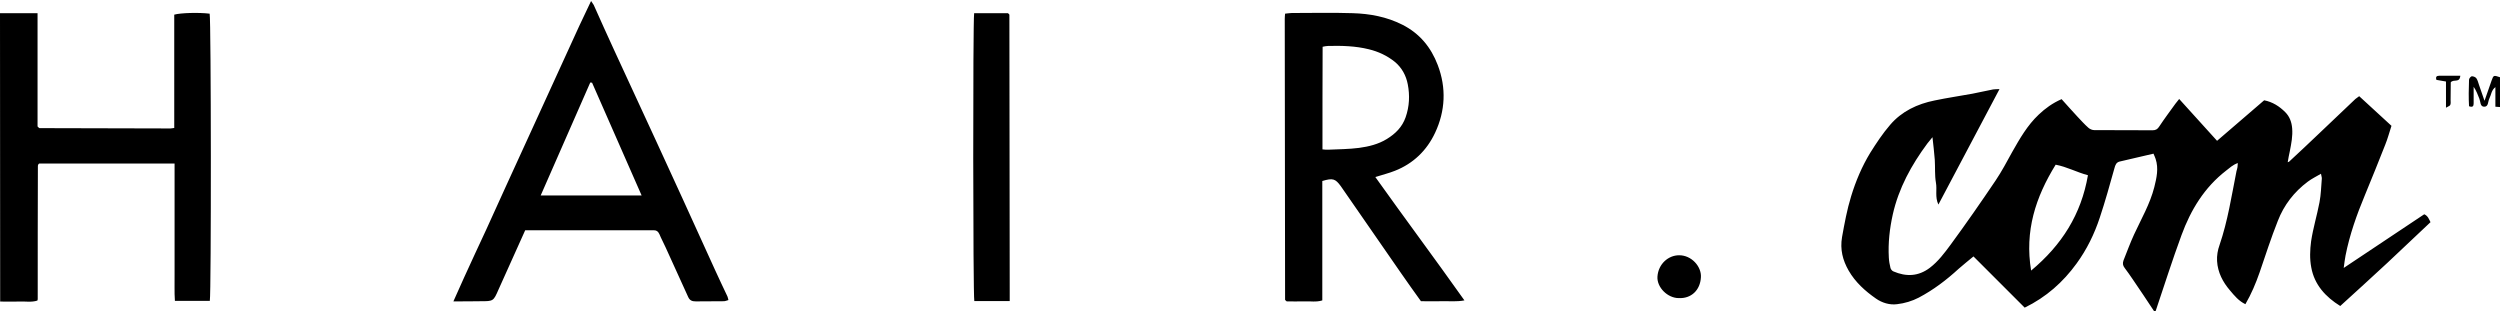
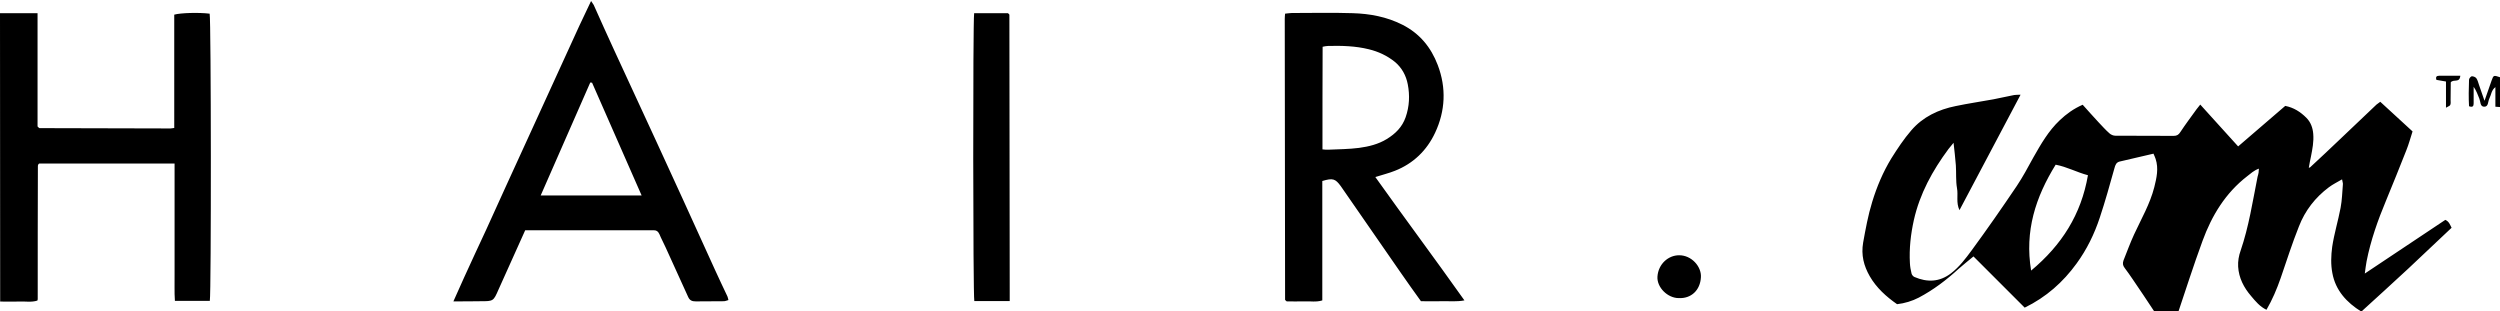
<svg xmlns="http://www.w3.org/2000/svg" version="1.1" id="Layer_1" x="0px" y="0px" width="1518px" height="189px" viewBox="0 0 1518 189" style="enable-background:new 0 0 1518 189;" xml:space="preserve">
-   <path d="M1308,189c-4.3-6.5-8.6-13-13-19.4c-1.6-2.3-3.2-4.7-4.9-6.9c-1.2-1.5-1.3-2.9-0.7-4.6c2.1-5.2,4-10.5,6.4-15.7  c4.4-9.5,9.7-18.6,12.3-28.8c1.4-5.6,2.7-11.3,0.8-17.1c-0.3-0.9-0.7-1.8-1.3-3.2c-6.9,1.6-13.8,3.2-20.6,4.8c-2,0.5-2.6,2.1-3.1,4  c-2.8,10-5.6,20.1-8.9,30c-3.3,10-7.9,19.4-14.1,27.9c-8.2,11.3-18.4,20.4-31.5,26.8l-31.1-31.1c-3.2,2.7-6.2,5-9,7.5  c-7.4,6.8-15.3,12.8-24.2,17.5c-4,2.1-8.7,3.5-13.2,4c-4.4,0.6-9.1-0.8-12.8-3.4c-6.6-4.6-12.5-9.9-16.6-17  c-3.6-6.3-5.3-12.8-4-20.4c1.5-8.3,3-16.6,5.5-24.7c2.8-9.2,6.6-18.2,11.6-26.4c3.7-5.9,7.6-11.8,12.1-17c7-8.2,16.5-12.7,27-14.8  c7.6-1.6,15.3-2.7,22.9-4.1c4.2-0.8,8.4-1.8,12.6-2.6c1.1-0.2,2.2-0.1,3.9-0.2c-12.5,23.6-24.7,46.6-37.1,70.1  c-2.2-4.6-0.7-9.1-1.5-13.3c-0.8-4.5-0.4-9.3-0.7-13.9c-0.3-4.4-0.9-8.9-1.4-13.7c-1.1,1.4-2.1,2.5-3.1,3.8  c-9.7,13.1-17.4,27.1-21,43.1c-1.9,8.6-2.9,17.3-2.4,26.2c0.1,2.1,0.5,4.3,1,6.3c0.2,0.8,1,1.8,1.8,2.1c7.7,3.3,15.1,3.1,22.1-2.2  c5.1-3.9,8.9-9,12.6-14c9.4-12.8,18.5-25.9,27.4-39.1c3.7-5.5,6.8-11.4,10-17.2c4.6-8.1,9.2-16.2,16.1-22.7c4-3.8,8.4-7,13.9-9.4  c3.2,3.5,6.3,7.1,9.6,10.6c2.2,2.3,4.3,4.7,6.7,6.8c0.9,0.8,2.3,1.4,3.5,1.4c11.8,0.1,23.7,0,35.5,0.1c1.9,0,3-0.7,4-2.3  c3.1-4.7,6.5-9.2,9.8-13.8c0.7-0.9,1.4-1.8,2.3-2.9c7.7,8.5,15.2,16.8,23,25.4c9.7-8.3,19.1-16.4,28.6-24.6c5.1,1,9.2,3.6,12.8,7.2  c2.7,2.7,3.9,6.1,4.2,9.8c0.4,4.7-0.5,9.2-1.4,13.8c-0.5,2.2-0.9,4.4-1.3,6.8c0.5-0.2,0.7-0.2,0.8-0.3c6.1-5.7,12.2-11.3,18.2-17.1  c7.4-7,14.7-14,22.1-21c0.6-0.5,1.3-1,2.3-1.7c6.5,6,13,11.9,19.6,18c-1.3,4-2.3,7.8-3.8,11.5c-4,10.2-8.1,20.3-12.3,30.5  c-5,12-9.3,24.1-11.8,36.8c-0.4,2.2-0.7,4.5-1.1,7.5l48.9-32.6c2.3,1,2.9,3.1,3.8,4.8c-8.9,8.4-17.6,16.6-26.3,24.8  c-9.4,8.7-18.8,17.3-28.5,26.1c-8.9-5.5-15.7-12.9-17.6-23.4c-1-5.1-0.8-10.7-0.1-15.9c1.2-8,3.6-15.8,5.1-23.7  c0.9-4.7,1-9.5,1.4-14.3c0.1-0.8-0.3-1.5-0.5-3c-2.9,1.7-5.6,3-8,4.8c-8.3,6.2-14.5,14.2-18.2,23.8c-4.1,10.3-7.5,20.9-11.1,31.4  c-2.3,6.6-5,13-8.6,19.2c-4-1.9-6.7-5.2-9.3-8.3c-4.4-5.1-7.5-11-7.9-17.9c-0.2-3.2,0.4-6.7,1.5-9.7c5-14.6,7.3-29.8,10.3-44.9  c0.2-0.8,0.5-1.6,0.6-2.4c0.1-0.6,0.1-1.2,0.2-2.5c-3.1,1.1-5,3-7.1,4.6c-13.2,10.2-21.5,23.9-27.1,39.2  c-5.6,15.2-10.5,30.7-15.7,46.1L1308,189L1308,189L1308,189z M1267.8,106.4c-6.8-1.8-12.7-5.1-19.6-6.4  c-12.2,19.7-18.9,40.3-14.9,64.3C1251.9,148.8,1263.7,130.2,1267.8,106.4z M0,8h22.8v68.8c0.6,0.5,0.7,0.7,0.8,0.8  c0.1,0.1,0.3,0.2,0.4,0.2c26.5,0.1,53,0.1,79.5,0.2c0.6,0,1.3-0.2,2.3-0.3V8.9c3.8-1.1,14.9-1.4,21.5-0.6c0.9,3.8,1,169.2,0.1,174.4  h-21.2c-0.4-5.5-0.1-11-0.2-16.4v-67H23.8c-0.3,0.2-0.4,0.3-0.5,0.5c-0.1,0.1-0.2,0.3-0.2,0.4c-0.1,0.3-0.1,0.7-0.1,1  c-0.1,26.8-0.1,53.7-0.1,80.5c0,0.2-0.1,0.3-0.2,0.8c-3.6,1.2-7.4,0.4-11.1,0.6c-3.8,0.1-7.7,0-11.5,0L0,8z M1518,65l-2.8-0.2V52.9  c-2.5,1.9-2.5,4.7-3.7,7c-0.9,1.8-0.4,5-3.2,4.9c-2.4-0.1-2.1-3-2.8-4.8c-1-2.4-1.8-4.9-3.5-7.3v10c0,1.6-0.4,2.7-2.8,1.8  c-0.3-5.2-0.2-10.7,0-16.1c0-0.8,1.1-2,1.7-2.1c0.9,0,2.3,0.5,2.8,1.3c0.8,1.2,1.1,2.7,1.6,4.1c1,2.9,2,5.9,3.3,9.5  c1.6-4.5,2.9-8.4,4.3-12.3c1.2-3.3,1.2-3.3,5.1-2V65z M802.9,109.9v72.5c-3.8,1.2-7.4,0.4-11,0.6c-3.7,0.1-7.3,0-10.6,0  c-0.5-0.4-0.6-0.5-0.7-0.6s-0.3-0.3-0.3-0.4c-0.1-56.8-0.1-113.6-0.2-170.5c0-1,0.1-2,0.2-3.2c1.4-0.1,2.7-0.4,4-0.4  c12.3,0,24.7-0.3,37,0.1c10.5,0.3,20.7,2.2,30.2,7c10.5,5.3,17.4,13.7,21.5,24.5c5.3,13.9,4.6,27.9-1.6,41.1  c-5,10.7-13.2,18.7-24.4,23.1c-3.7,1.5-7.6,2.4-11.9,3.8c17.8,25,36.1,49.5,54.1,74.9c-4.8,0.9-9,0.4-13.2,0.5  c-4.3,0.1-8.7,0-13.2,0c-4.2-5.8-8.3-11.6-12.4-17.5c-12.1-17.4-24.2-34.9-36.3-52.4C810.8,108.5,809.3,108,802.9,109.9L802.9,109.9  z M803,90.7c1.4,0.1,2.4,0.3,3.4,0.2c6.3-0.3,12.6-0.3,18.8-1.1c5.9-0.8,11.7-2.2,16.9-5.4c5.2-3.2,9.3-7.2,11.4-13.2  c2.3-6.6,2.6-13.3,1.3-20c-1-5.3-3.6-10.1-7.8-13.6c-4.7-3.8-10.1-6.3-15.9-7.7c-8.1-2-16.4-2.2-24.7-2c-1.1,0-2.2,0.3-3.3,0.5  C803,49.2,803,69.7,803,90.7L803,90.7z M275.3,183c2.3-5.2,4.4-9.8,6.5-14.5c4.4-9.7,8.9-19.3,13.4-29c8.1-17.8,16.2-35.7,24.4-53.5  c3.9-8.6,7.9-17.2,11.8-25.8c6.8-14.8,13.5-29.6,20.3-44.4c2.3-4.9,4.7-9.8,7.2-15.2c0.7,1.1,1.2,1.7,1.6,2.4  c4.1,9.1,8.1,18.2,12.3,27.2l25.5,55.2c5.4,11.8,10.8,23.5,16.2,35.3l19.8,43.5c2.4,5.3,4.9,10.5,7.4,15.8c0.3,0.6,0.3,1.2,0.6,2.2  c-1.1,0.3-2,0.7-2.8,0.7c-5.7,0.1-11.3,0-17,0.1c-2.2,0-3.7-0.5-4.7-2.8c-4.5-10-9.1-20-13.6-29.9c-1.2-2.7-2.7-5.4-3.8-8.1  c-0.8-1.8-2-2.5-3.9-2.4h-77.6c-5.5,12.2-10.9,24.1-16.2,36c-3.1,7.1-3.1,7.1-10.9,7.1C286.2,183,281,183,275.3,183L275.3,183z   M359.5,50.2l-1.1-0.1c-10,22.8-20,45.6-30.1,68.6h61.3C379.5,95.7,369.5,73,359.5,50.2L359.5,50.2z M613,182.8h-21.4  c-0.8-4-0.9-169.1-0.1-174.8H612c0.4,0.4,0.5,0.5,0.7,0.6c0.1,0.1,0.2,0.3,0.2,0.4c0.1,56.1,0.1,112.2,0.2,168.3v5.5H613L613,182.8z   M1019.3,181c-6.7,0-13.3-6.5-12.9-13c0.5-7.7,6.6-13,13.1-13c7.6-0.1,13.7,6.9,13.3,13.3C1032.4,176.3,1026.8,181.4,1019.3,181  L1019.3,181z M1493.9,46c-0.4,4.6-4,1.8-5.8,4c0,3.1-0.1,6.9-0.1,10.7c0,1,0.2,2.1-0.2,3c-0.2,0.6-1.3,0.9-2.6,1.7V49.5  c-2.2-0.4-4.1-0.7-5.8-1c-0.6-1.8,0.1-2.5,1.6-2.5H1493.9z" />
+   <path d="M1308,189c-4.3-6.5-8.6-13-13-19.4c-1.6-2.3-3.2-4.7-4.9-6.9c-1.2-1.5-1.3-2.9-0.7-4.6c2.1-5.2,4-10.5,6.4-15.7  c4.4-9.5,9.7-18.6,12.3-28.8c1.4-5.6,2.7-11.3,0.8-17.1c-0.3-0.9-0.7-1.8-1.3-3.2c-6.9,1.6-13.8,3.2-20.6,4.8c-2,0.5-2.6,2.1-3.1,4  c-2.8,10-5.6,20.1-8.9,30c-3.3,10-7.9,19.4-14.1,27.9c-8.2,11.3-18.4,20.4-31.5,26.8l-31.1-31.1c-3.2,2.7-6.2,5-9,7.5  c-7.4,6.8-15.3,12.8-24.2,17.5c-4,2.1-8.7,3.5-13.2,4c-6.6-4.6-12.5-9.9-16.6-17  c-3.6-6.3-5.3-12.8-4-20.4c1.5-8.3,3-16.6,5.5-24.7c2.8-9.2,6.6-18.2,11.6-26.4c3.7-5.9,7.6-11.8,12.1-17c7-8.2,16.5-12.7,27-14.8  c7.6-1.6,15.3-2.7,22.9-4.1c4.2-0.8,8.4-1.8,12.6-2.6c1.1-0.2,2.2-0.1,3.9-0.2c-12.5,23.6-24.7,46.6-37.1,70.1  c-2.2-4.6-0.7-9.1-1.5-13.3c-0.8-4.5-0.4-9.3-0.7-13.9c-0.3-4.4-0.9-8.9-1.4-13.7c-1.1,1.4-2.1,2.5-3.1,3.8  c-9.7,13.1-17.4,27.1-21,43.1c-1.9,8.6-2.9,17.3-2.4,26.2c0.1,2.1,0.5,4.3,1,6.3c0.2,0.8,1,1.8,1.8,2.1c7.7,3.3,15.1,3.1,22.1-2.2  c5.1-3.9,8.9-9,12.6-14c9.4-12.8,18.5-25.9,27.4-39.1c3.7-5.5,6.8-11.4,10-17.2c4.6-8.1,9.2-16.2,16.1-22.7c4-3.8,8.4-7,13.9-9.4  c3.2,3.5,6.3,7.1,9.6,10.6c2.2,2.3,4.3,4.7,6.7,6.8c0.9,0.8,2.3,1.4,3.5,1.4c11.8,0.1,23.7,0,35.5,0.1c1.9,0,3-0.7,4-2.3  c3.1-4.7,6.5-9.2,9.8-13.8c0.7-0.9,1.4-1.8,2.3-2.9c7.7,8.5,15.2,16.8,23,25.4c9.7-8.3,19.1-16.4,28.6-24.6c5.1,1,9.2,3.6,12.8,7.2  c2.7,2.7,3.9,6.1,4.2,9.8c0.4,4.7-0.5,9.2-1.4,13.8c-0.5,2.2-0.9,4.4-1.3,6.8c0.5-0.2,0.7-0.2,0.8-0.3c6.1-5.7,12.2-11.3,18.2-17.1  c7.4-7,14.7-14,22.1-21c0.6-0.5,1.3-1,2.3-1.7c6.5,6,13,11.9,19.6,18c-1.3,4-2.3,7.8-3.8,11.5c-4,10.2-8.1,20.3-12.3,30.5  c-5,12-9.3,24.1-11.8,36.8c-0.4,2.2-0.7,4.5-1.1,7.5l48.9-32.6c2.3,1,2.9,3.1,3.8,4.8c-8.9,8.4-17.6,16.6-26.3,24.8  c-9.4,8.7-18.8,17.3-28.5,26.1c-8.9-5.5-15.7-12.9-17.6-23.4c-1-5.1-0.8-10.7-0.1-15.9c1.2-8,3.6-15.8,5.1-23.7  c0.9-4.7,1-9.5,1.4-14.3c0.1-0.8-0.3-1.5-0.5-3c-2.9,1.7-5.6,3-8,4.8c-8.3,6.2-14.5,14.2-18.2,23.8c-4.1,10.3-7.5,20.9-11.1,31.4  c-2.3,6.6-5,13-8.6,19.2c-4-1.9-6.7-5.2-9.3-8.3c-4.4-5.1-7.5-11-7.9-17.9c-0.2-3.2,0.4-6.7,1.5-9.7c5-14.6,7.3-29.8,10.3-44.9  c0.2-0.8,0.5-1.6,0.6-2.4c0.1-0.6,0.1-1.2,0.2-2.5c-3.1,1.1-5,3-7.1,4.6c-13.2,10.2-21.5,23.9-27.1,39.2  c-5.6,15.2-10.5,30.7-15.7,46.1L1308,189L1308,189L1308,189z M1267.8,106.4c-6.8-1.8-12.7-5.1-19.6-6.4  c-12.2,19.7-18.9,40.3-14.9,64.3C1251.9,148.8,1263.7,130.2,1267.8,106.4z M0,8h22.8v68.8c0.6,0.5,0.7,0.7,0.8,0.8  c0.1,0.1,0.3,0.2,0.4,0.2c26.5,0.1,53,0.1,79.5,0.2c0.6,0,1.3-0.2,2.3-0.3V8.9c3.8-1.1,14.9-1.4,21.5-0.6c0.9,3.8,1,169.2,0.1,174.4  h-21.2c-0.4-5.5-0.1-11-0.2-16.4v-67H23.8c-0.3,0.2-0.4,0.3-0.5,0.5c-0.1,0.1-0.2,0.3-0.2,0.4c-0.1,0.3-0.1,0.7-0.1,1  c-0.1,26.8-0.1,53.7-0.1,80.5c0,0.2-0.1,0.3-0.2,0.8c-3.6,1.2-7.4,0.4-11.1,0.6c-3.8,0.1-7.7,0-11.5,0L0,8z M1518,65l-2.8-0.2V52.9  c-2.5,1.9-2.5,4.7-3.7,7c-0.9,1.8-0.4,5-3.2,4.9c-2.4-0.1-2.1-3-2.8-4.8c-1-2.4-1.8-4.9-3.5-7.3v10c0,1.6-0.4,2.7-2.8,1.8  c-0.3-5.2-0.2-10.7,0-16.1c0-0.8,1.1-2,1.7-2.1c0.9,0,2.3,0.5,2.8,1.3c0.8,1.2,1.1,2.7,1.6,4.1c1,2.9,2,5.9,3.3,9.5  c1.6-4.5,2.9-8.4,4.3-12.3c1.2-3.3,1.2-3.3,5.1-2V65z M802.9,109.9v72.5c-3.8,1.2-7.4,0.4-11,0.6c-3.7,0.1-7.3,0-10.6,0  c-0.5-0.4-0.6-0.5-0.7-0.6s-0.3-0.3-0.3-0.4c-0.1-56.8-0.1-113.6-0.2-170.5c0-1,0.1-2,0.2-3.2c1.4-0.1,2.7-0.4,4-0.4  c12.3,0,24.7-0.3,37,0.1c10.5,0.3,20.7,2.2,30.2,7c10.5,5.3,17.4,13.7,21.5,24.5c5.3,13.9,4.6,27.9-1.6,41.1  c-5,10.7-13.2,18.7-24.4,23.1c-3.7,1.5-7.6,2.4-11.9,3.8c17.8,25,36.1,49.5,54.1,74.9c-4.8,0.9-9,0.4-13.2,0.5  c-4.3,0.1-8.7,0-13.2,0c-4.2-5.8-8.3-11.6-12.4-17.5c-12.1-17.4-24.2-34.9-36.3-52.4C810.8,108.5,809.3,108,802.9,109.9L802.9,109.9  z M803,90.7c1.4,0.1,2.4,0.3,3.4,0.2c6.3-0.3,12.6-0.3,18.8-1.1c5.9-0.8,11.7-2.2,16.9-5.4c5.2-3.2,9.3-7.2,11.4-13.2  c2.3-6.6,2.6-13.3,1.3-20c-1-5.3-3.6-10.1-7.8-13.6c-4.7-3.8-10.1-6.3-15.9-7.7c-8.1-2-16.4-2.2-24.7-2c-1.1,0-2.2,0.3-3.3,0.5  C803,49.2,803,69.7,803,90.7L803,90.7z M275.3,183c2.3-5.2,4.4-9.8,6.5-14.5c4.4-9.7,8.9-19.3,13.4-29c8.1-17.8,16.2-35.7,24.4-53.5  c3.9-8.6,7.9-17.2,11.8-25.8c6.8-14.8,13.5-29.6,20.3-44.4c2.3-4.9,4.7-9.8,7.2-15.2c0.7,1.1,1.2,1.7,1.6,2.4  c4.1,9.1,8.1,18.2,12.3,27.2l25.5,55.2c5.4,11.8,10.8,23.5,16.2,35.3l19.8,43.5c2.4,5.3,4.9,10.5,7.4,15.8c0.3,0.6,0.3,1.2,0.6,2.2  c-1.1,0.3-2,0.7-2.8,0.7c-5.7,0.1-11.3,0-17,0.1c-2.2,0-3.7-0.5-4.7-2.8c-4.5-10-9.1-20-13.6-29.9c-1.2-2.7-2.7-5.4-3.8-8.1  c-0.8-1.8-2-2.5-3.9-2.4h-77.6c-5.5,12.2-10.9,24.1-16.2,36c-3.1,7.1-3.1,7.1-10.9,7.1C286.2,183,281,183,275.3,183L275.3,183z   M359.5,50.2l-1.1-0.1c-10,22.8-20,45.6-30.1,68.6h61.3C379.5,95.7,369.5,73,359.5,50.2L359.5,50.2z M613,182.8h-21.4  c-0.8-4-0.9-169.1-0.1-174.8H612c0.4,0.4,0.5,0.5,0.7,0.6c0.1,0.1,0.2,0.3,0.2,0.4c0.1,56.1,0.1,112.2,0.2,168.3v5.5H613L613,182.8z   M1019.3,181c-6.7,0-13.3-6.5-12.9-13c0.5-7.7,6.6-13,13.1-13c7.6-0.1,13.7,6.9,13.3,13.3C1032.4,176.3,1026.8,181.4,1019.3,181  L1019.3,181z M1493.9,46c-0.4,4.6-4,1.8-5.8,4c0,3.1-0.1,6.9-0.1,10.7c0,1,0.2,2.1-0.2,3c-0.2,0.6-1.3,0.9-2.6,1.7V49.5  c-2.2-0.4-4.1-0.7-5.8-1c-0.6-1.8,0.1-2.5,1.6-2.5H1493.9z" />
</svg>